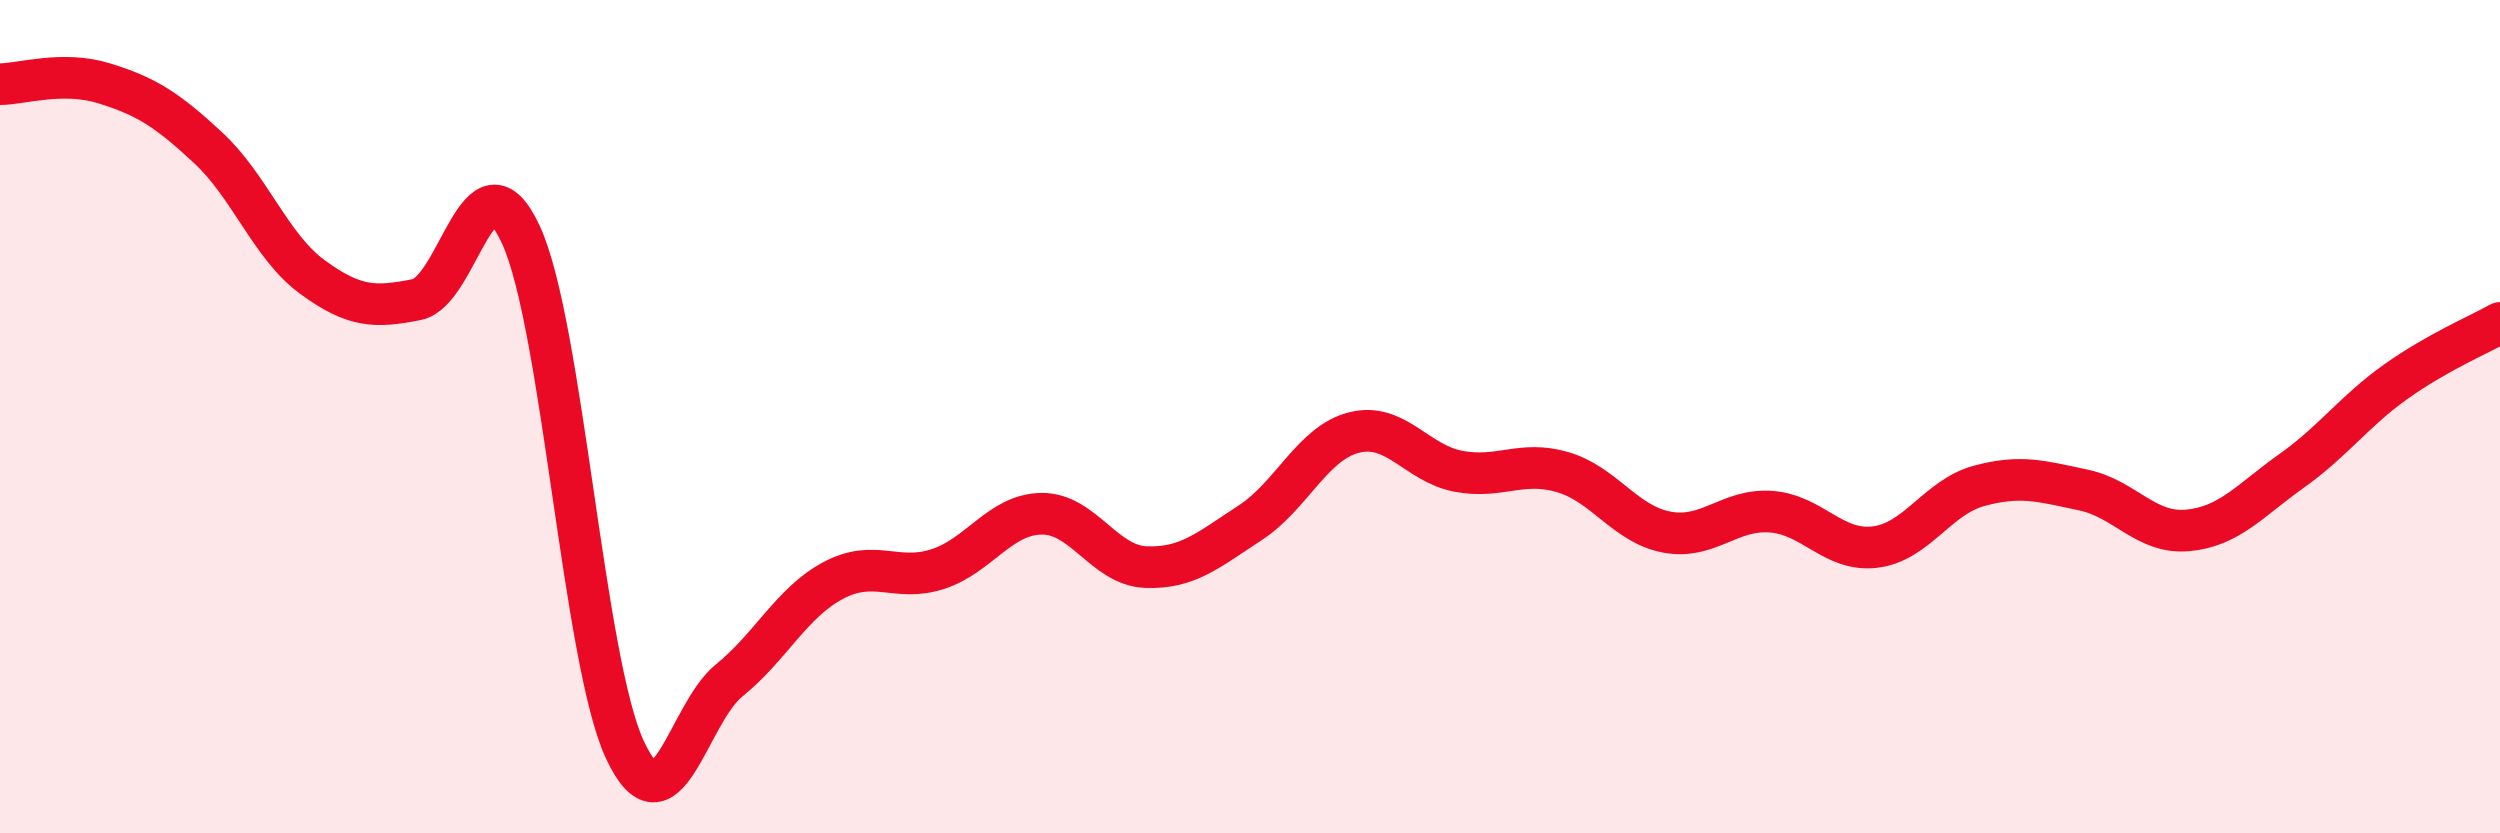
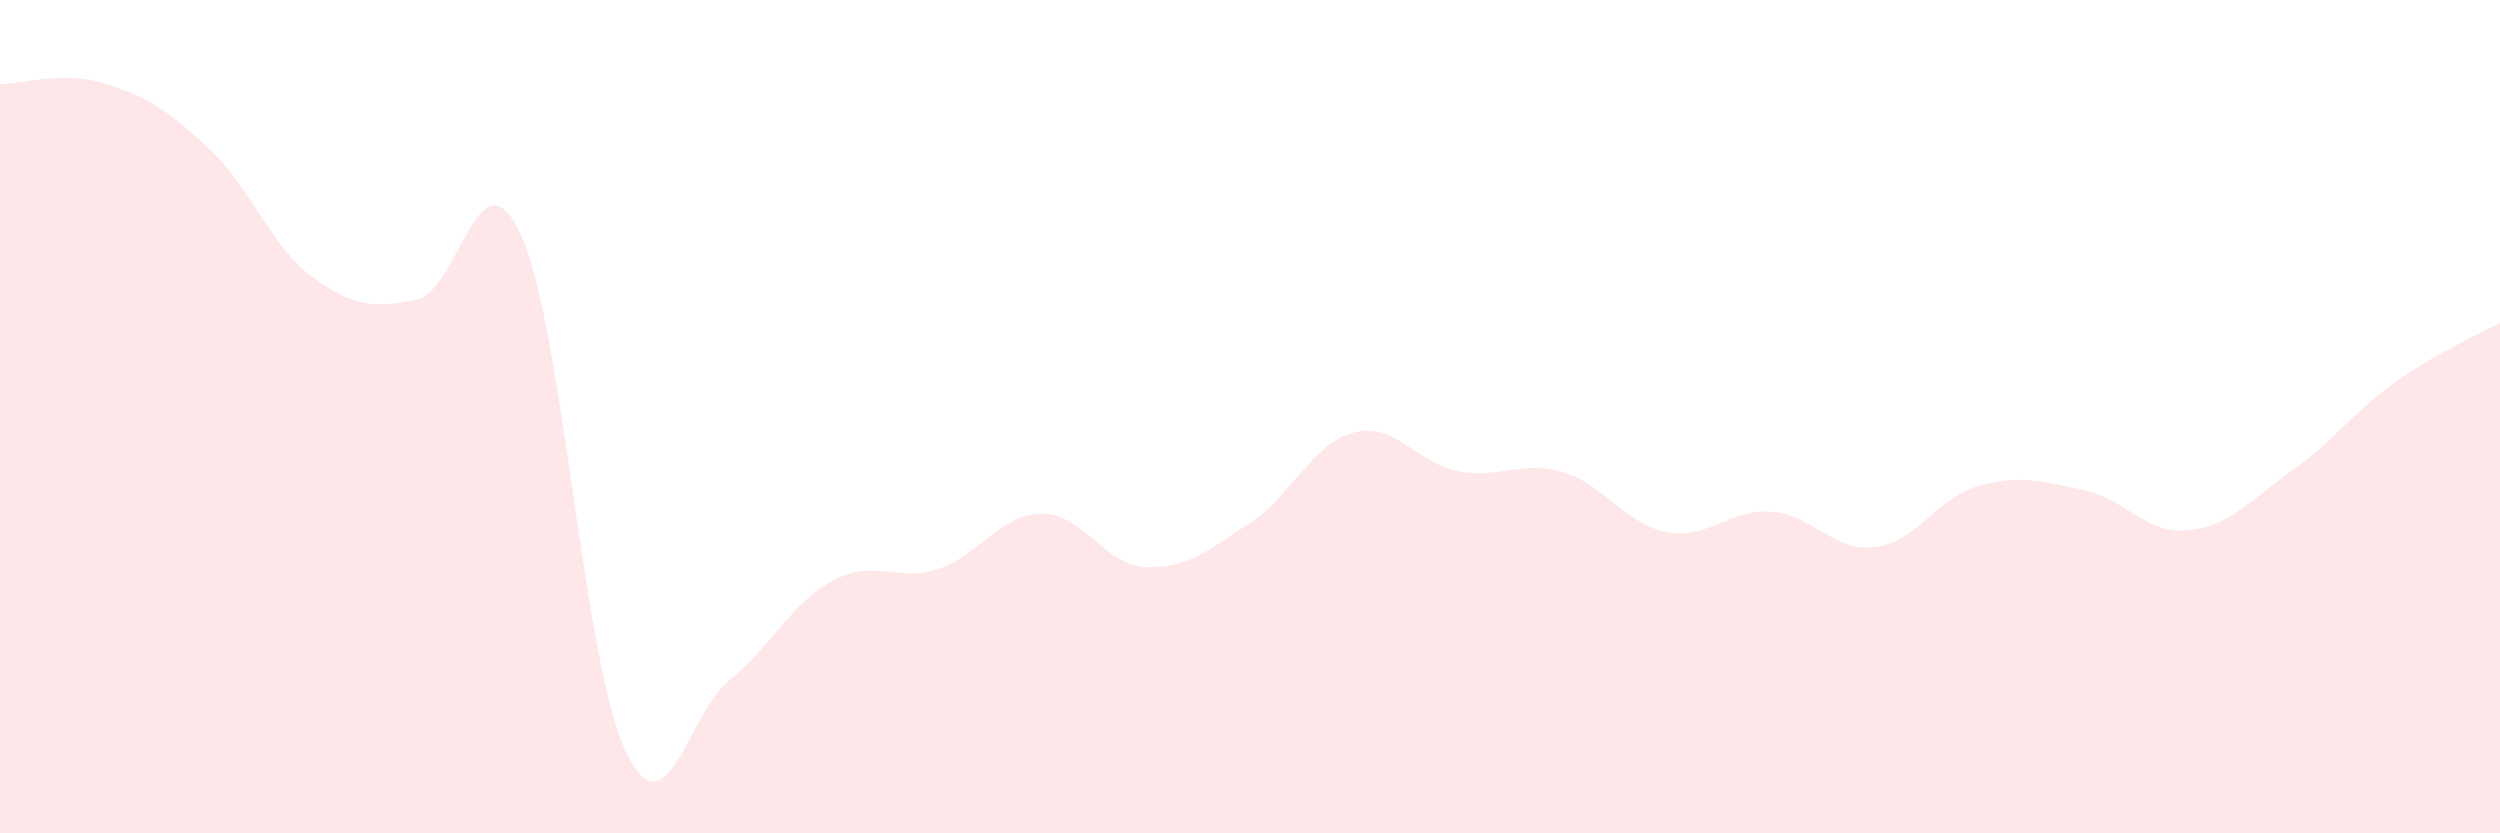
<svg xmlns="http://www.w3.org/2000/svg" width="60" height="20" viewBox="0 0 60 20">
  <path d="M 0,2.02 C 0.5,2.02 1.5,1.69 2.5,2 C 3.5,2.31 4,2.62 5,3.55 C 6,4.48 6.5,5.92 7.5,6.65 C 8.5,7.38 9,7.39 10,7.19 C 11,6.99 11.5,3.47 12.5,5.63 C 13.5,7.79 14,15.86 15,18 C 16,20.14 16.5,17.14 17.5,16.33 C 18.5,15.52 19,14.46 20,13.93 C 21,13.4 21.5,13.98 22.5,13.66 C 23.5,13.34 24,12.34 25,12.33 C 26,12.32 26.5,13.57 27.5,13.61 C 28.5,13.65 29,13.2 30,12.55 C 31,11.9 31.5,10.63 32.5,10.38 C 33.5,10.13 34,11.12 35,11.31 C 36,11.5 36.5,11.04 37.5,11.33 C 38.5,11.62 39,12.58 40,12.77 C 41,12.96 41.5,12.21 42.5,12.28 C 43.5,12.35 44,13.25 45,13.13 C 46,13.01 46.5,11.93 47.5,11.66 C 48.5,11.39 49,11.55 50,11.76 C 51,11.97 51.5,12.82 52.5,12.73 C 53.5,12.64 54,12.01 55,11.3 C 56,10.59 56.5,9.87 57.5,9.16 C 58.5,8.45 59.5,8.03 60,7.75L60 20L0 20Z" fill="#EB0A25" opacity="0.1" stroke-linecap="round" stroke-linejoin="round" />
-   <path d="M 0,2.02 C 0.5,2.02 1.5,1.69 2.5,2 C 3.5,2.31 4,2.62 5,3.55 C 6,4.48 6.5,5.92 7.5,6.65 C 8.5,7.38 9,7.39 10,7.19 C 11,6.99 11.5,3.47 12.5,5.63 C 13.5,7.79 14,15.86 15,18 C 16,20.14 16.5,17.14 17.5,16.33 C 18.5,15.52 19,14.46 20,13.93 C 21,13.4 21.5,13.98 22.5,13.66 C 23.5,13.34 24,12.34 25,12.33 C 26,12.32 26.5,13.57 27.5,13.61 C 28.5,13.65 29,13.2 30,12.55 C 31,11.9 31.5,10.63 32.5,10.38 C 33.5,10.13 34,11.12 35,11.31 C 36,11.5 36.5,11.04 37.5,11.33 C 38.5,11.62 39,12.58 40,12.77 C 41,12.96 41.5,12.21 42.5,12.28 C 43.5,12.35 44,13.25 45,13.13 C 46,13.01 46.5,11.93 47.5,11.66 C 48.5,11.39 49,11.55 50,11.76 C 51,11.97 51.5,12.82 52.5,12.73 C 53.5,12.64 54,12.01 55,11.3 C 56,10.59 56.5,9.87 57.5,9.16 C 58.5,8.45 59.5,8.03 60,7.75" stroke="#EB0A25" stroke-width="1" fill="none" stroke-linecap="round" stroke-linejoin="round" />
</svg>